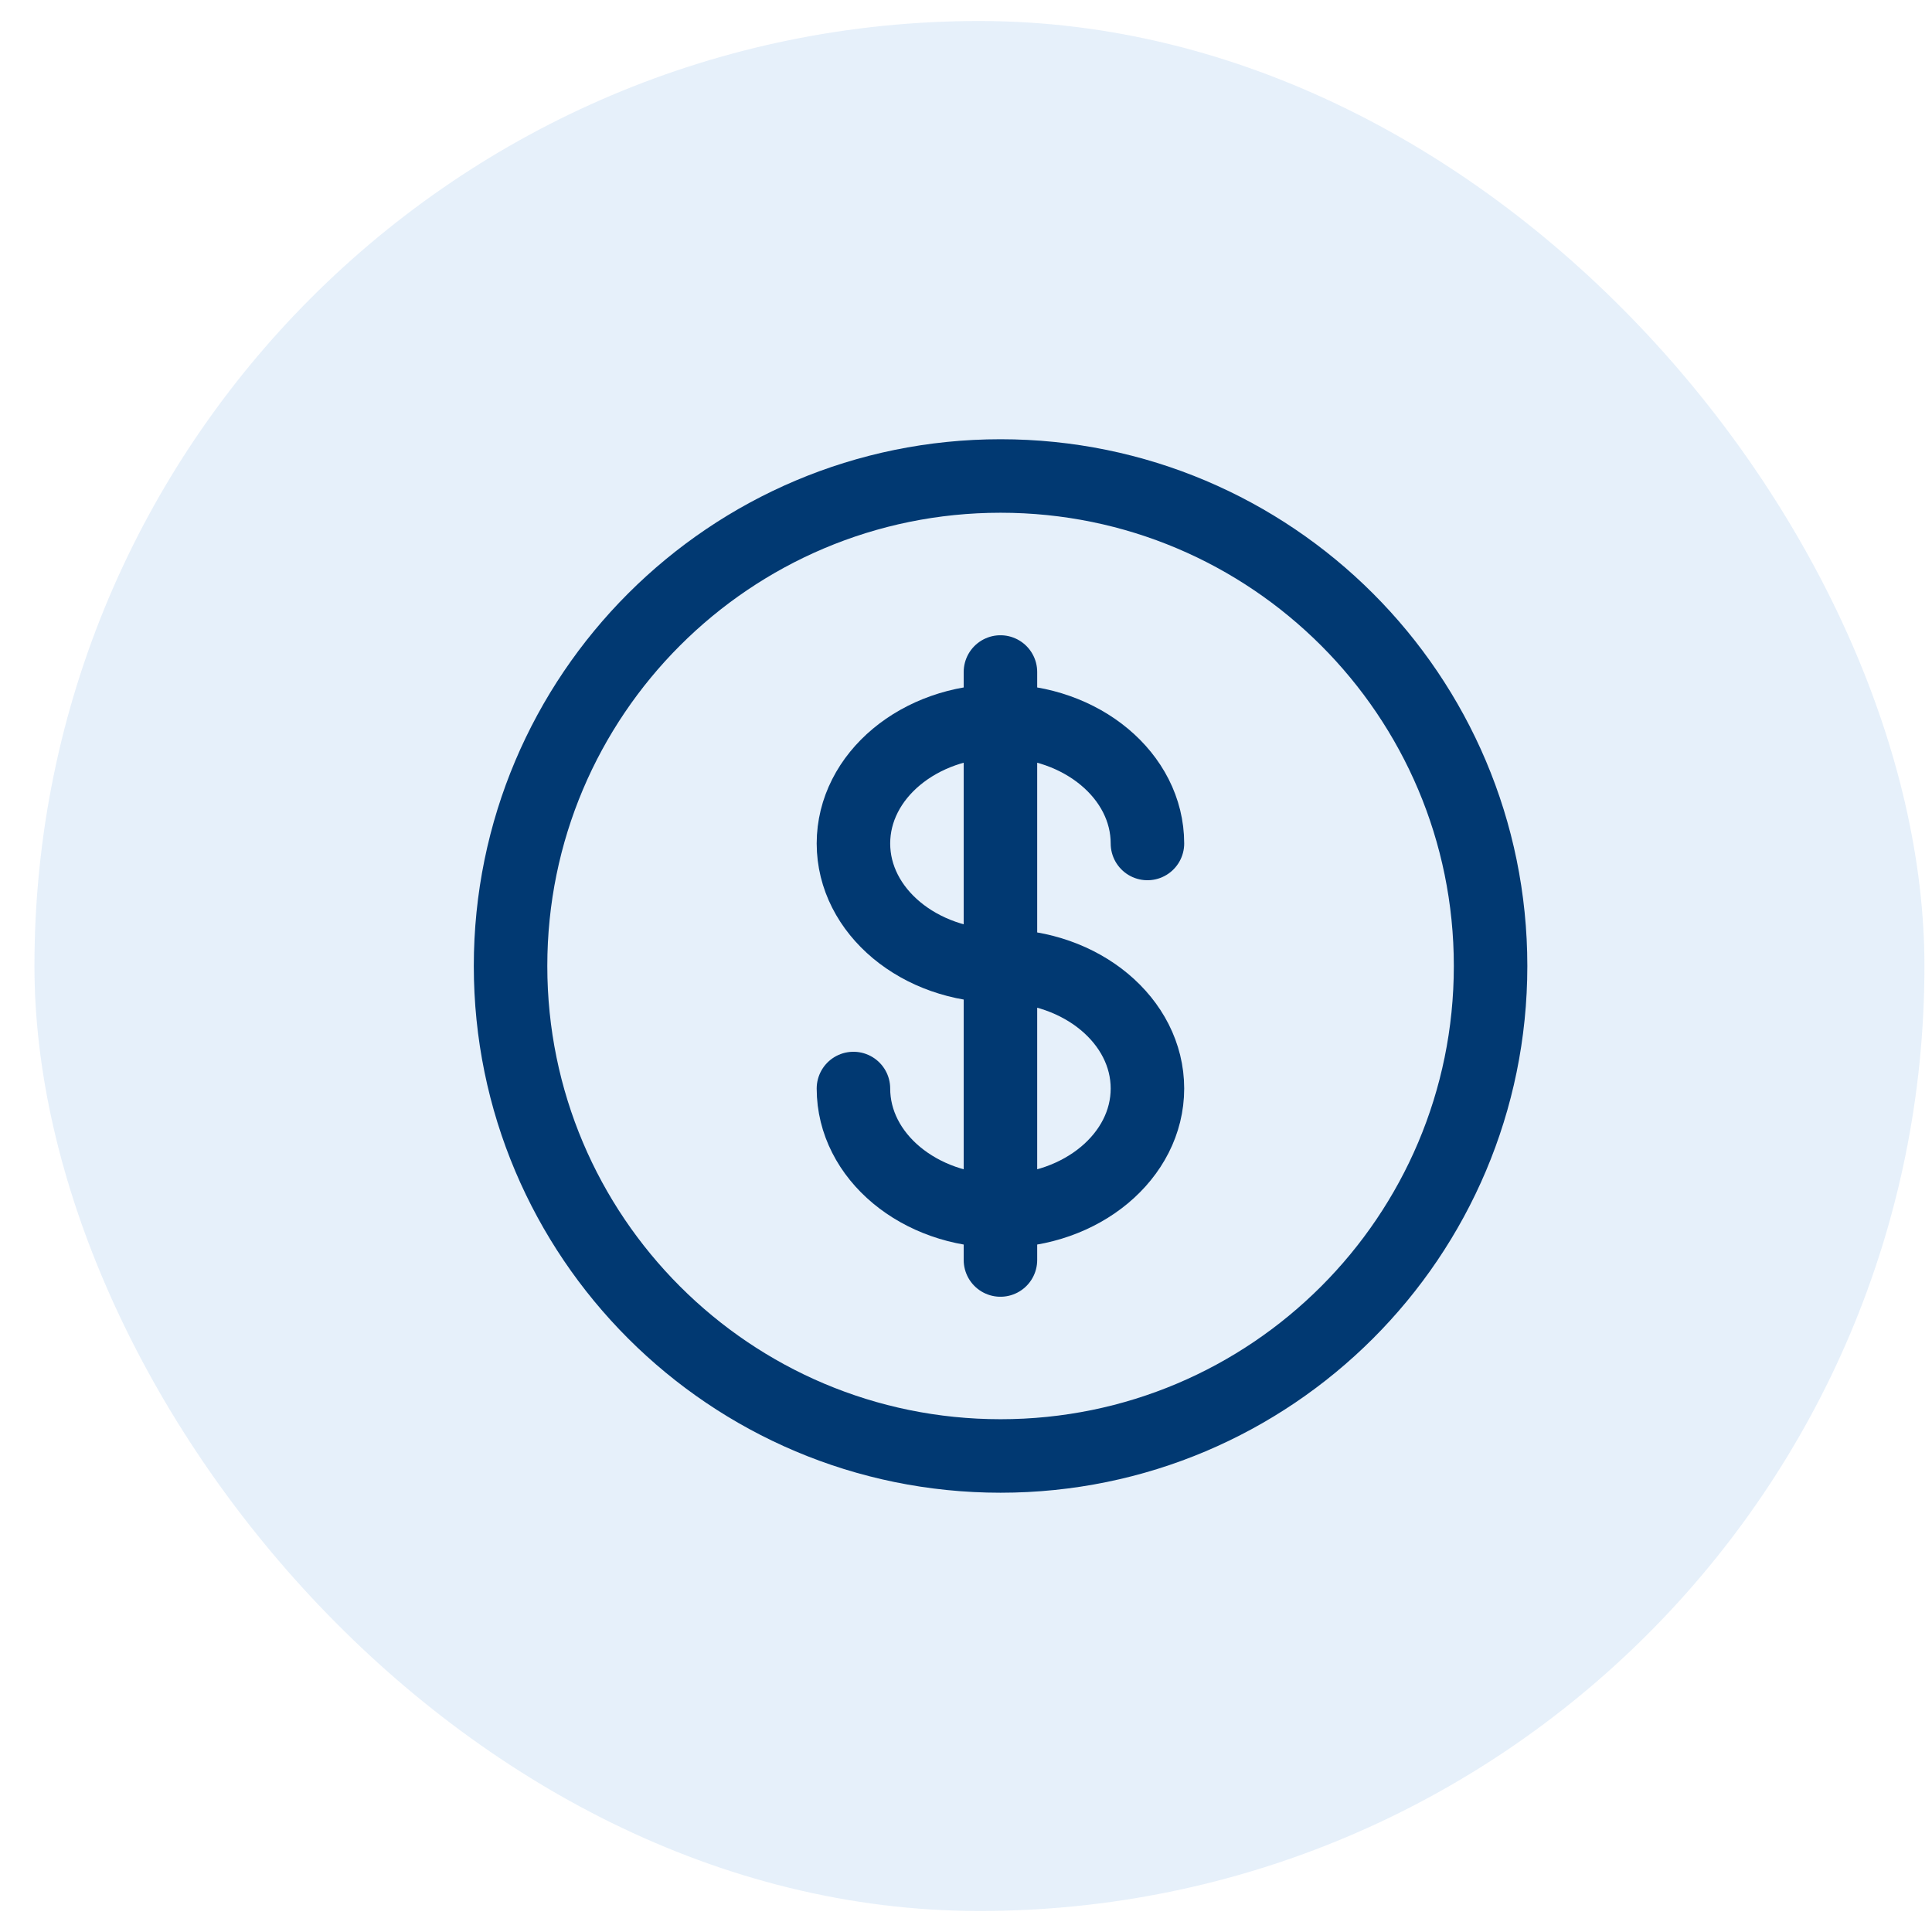
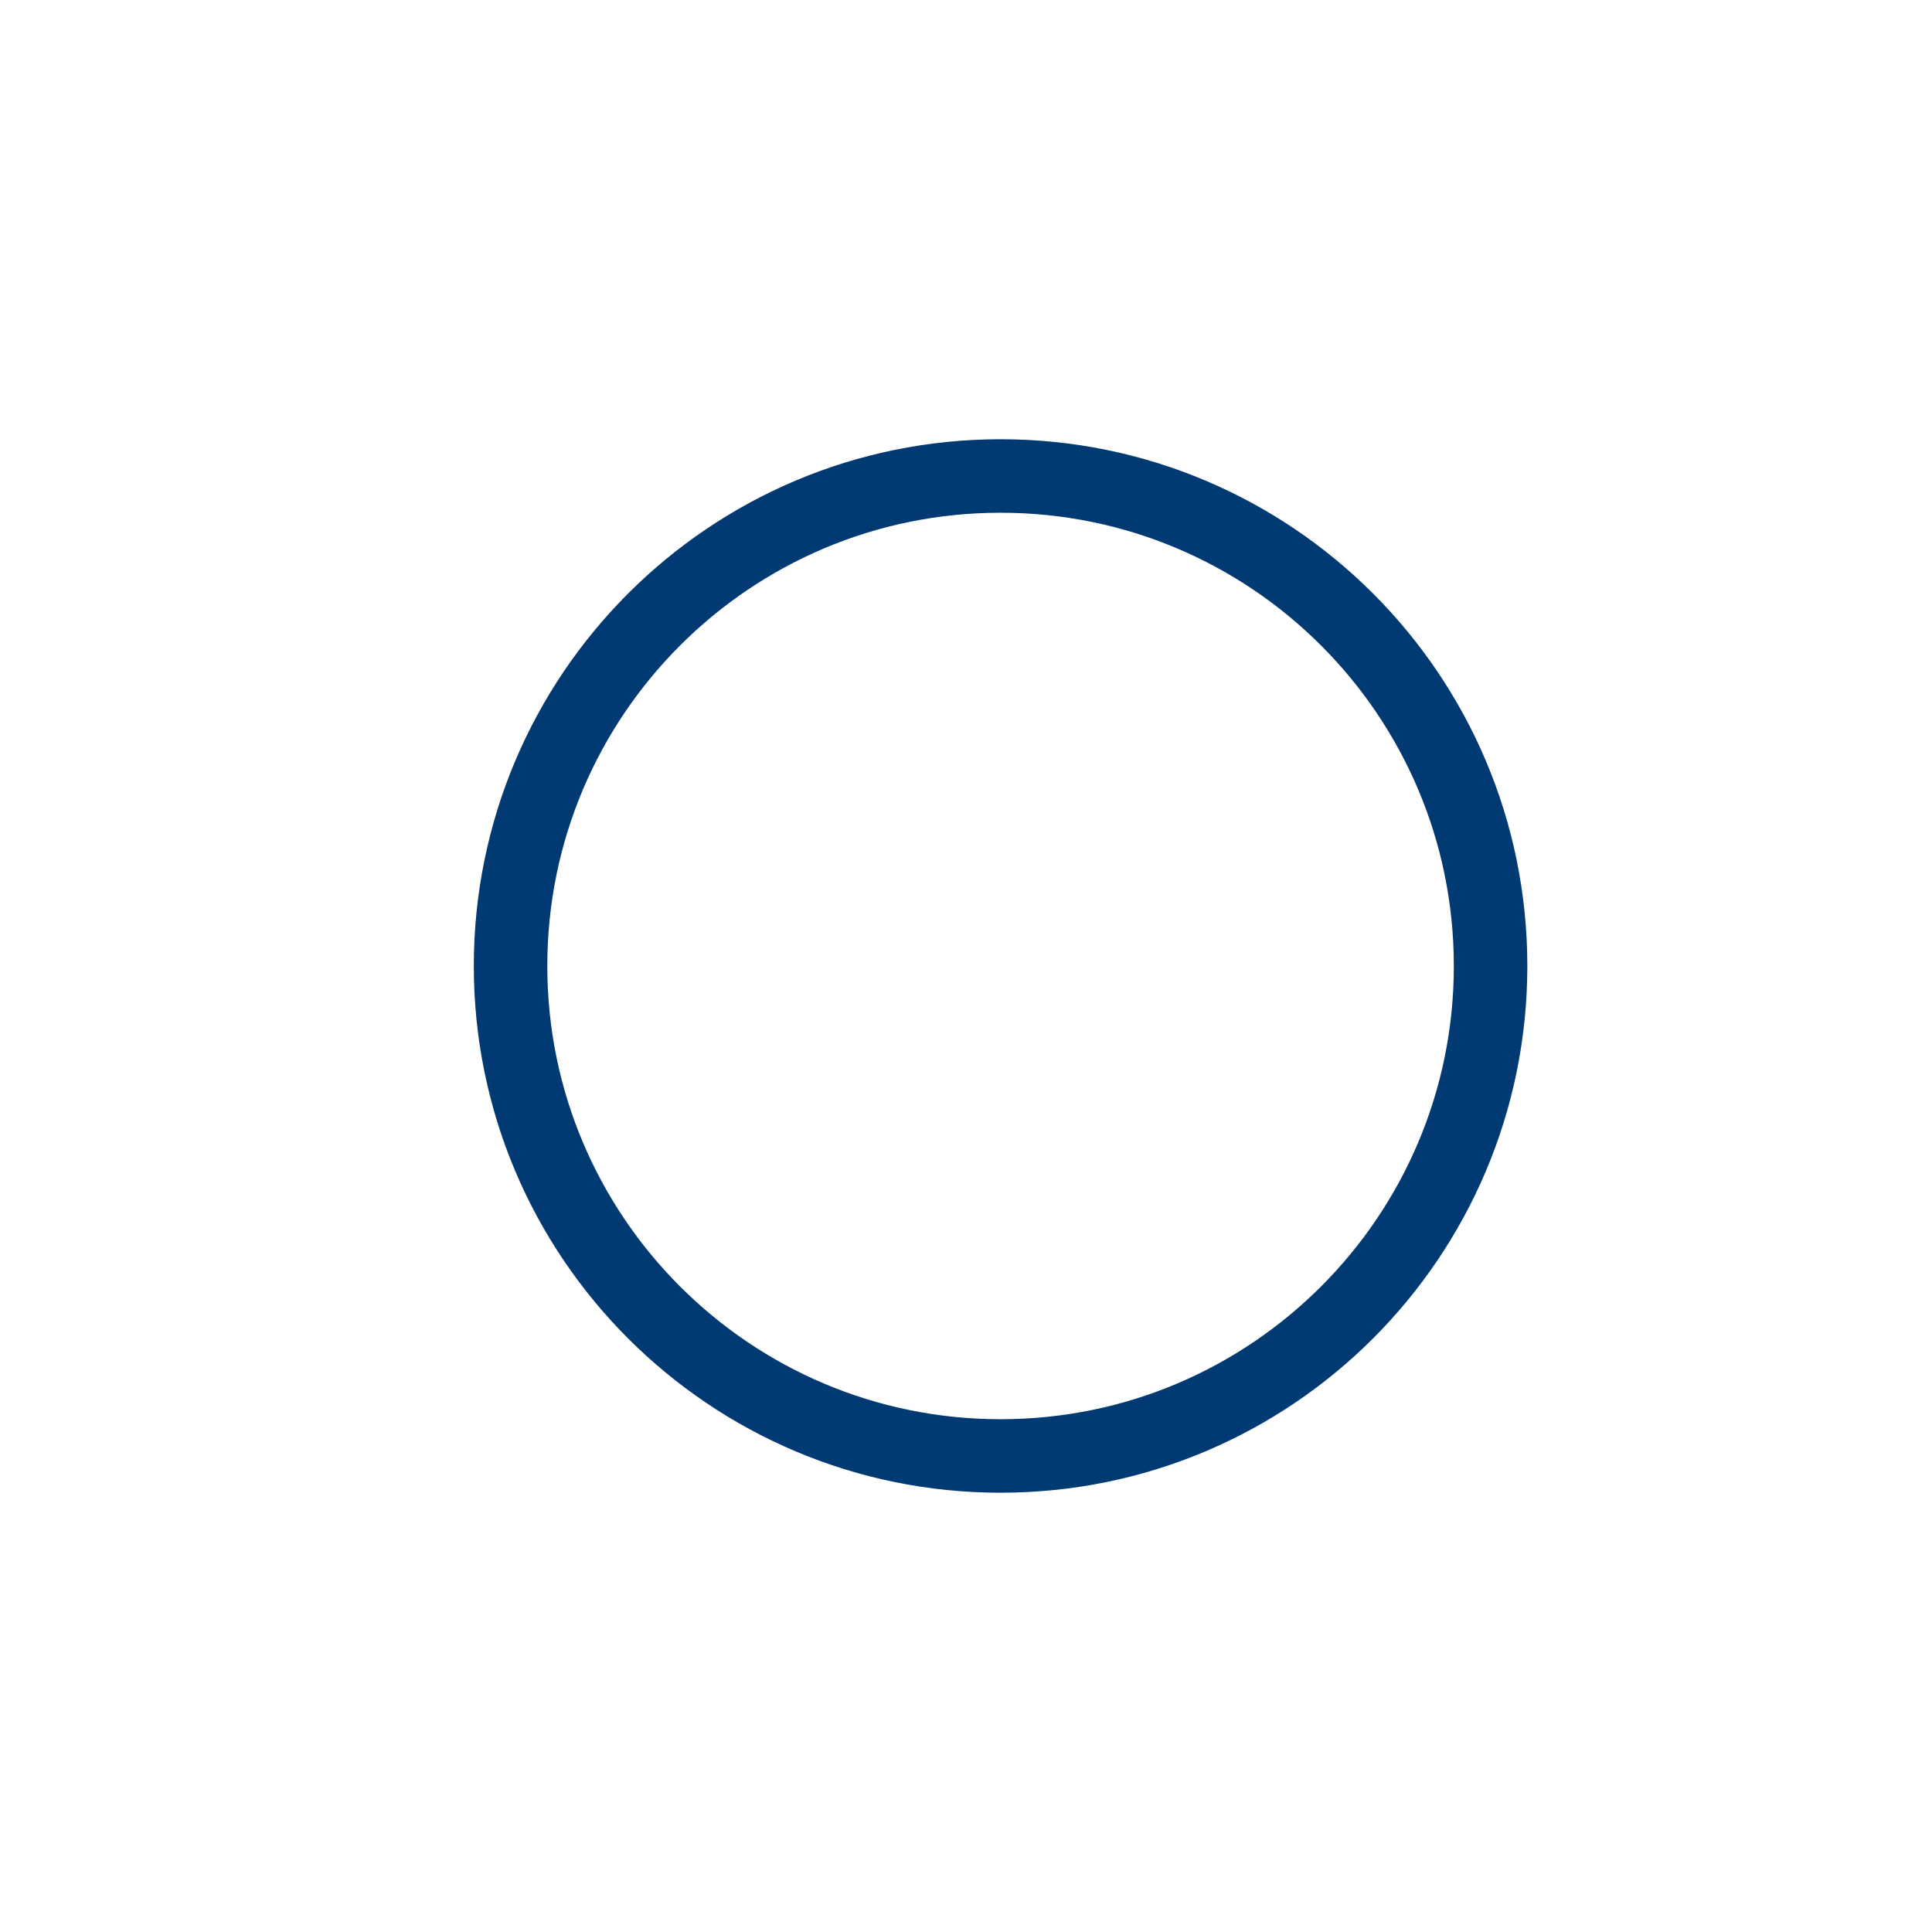
<svg xmlns="http://www.w3.org/2000/svg" width="46" height="46" viewBox="0 0 46 46" fill="none">
-   <rect x="0.82" y="0.5" width="45" height="45" rx="22.5" fill="#056BCA" fill-opacity="0.1" />
  <path d="M23.823 34.666C30.266 34.666 35.49 29.443 35.49 23C35.49 16.556 30.266 11.333 23.823 11.333C17.38 11.333 12.156 16.556 12.156 23C12.156 29.443 17.38 34.666 23.823 34.666Z" stroke="#013972" stroke-width="1.75" />
-   <path d="M23.82 16V30M27.32 20.083C27.32 18.473 25.753 17.167 23.82 17.167C21.887 17.167 20.32 18.473 20.32 20.083C20.32 21.693 21.887 23 23.82 23C25.753 23 27.32 24.307 27.32 25.917C27.32 27.527 25.753 28.833 23.82 28.833C21.887 28.833 20.32 27.527 20.32 25.917" stroke="#013972" stroke-width="1.75" stroke-linecap="round" />
</svg>